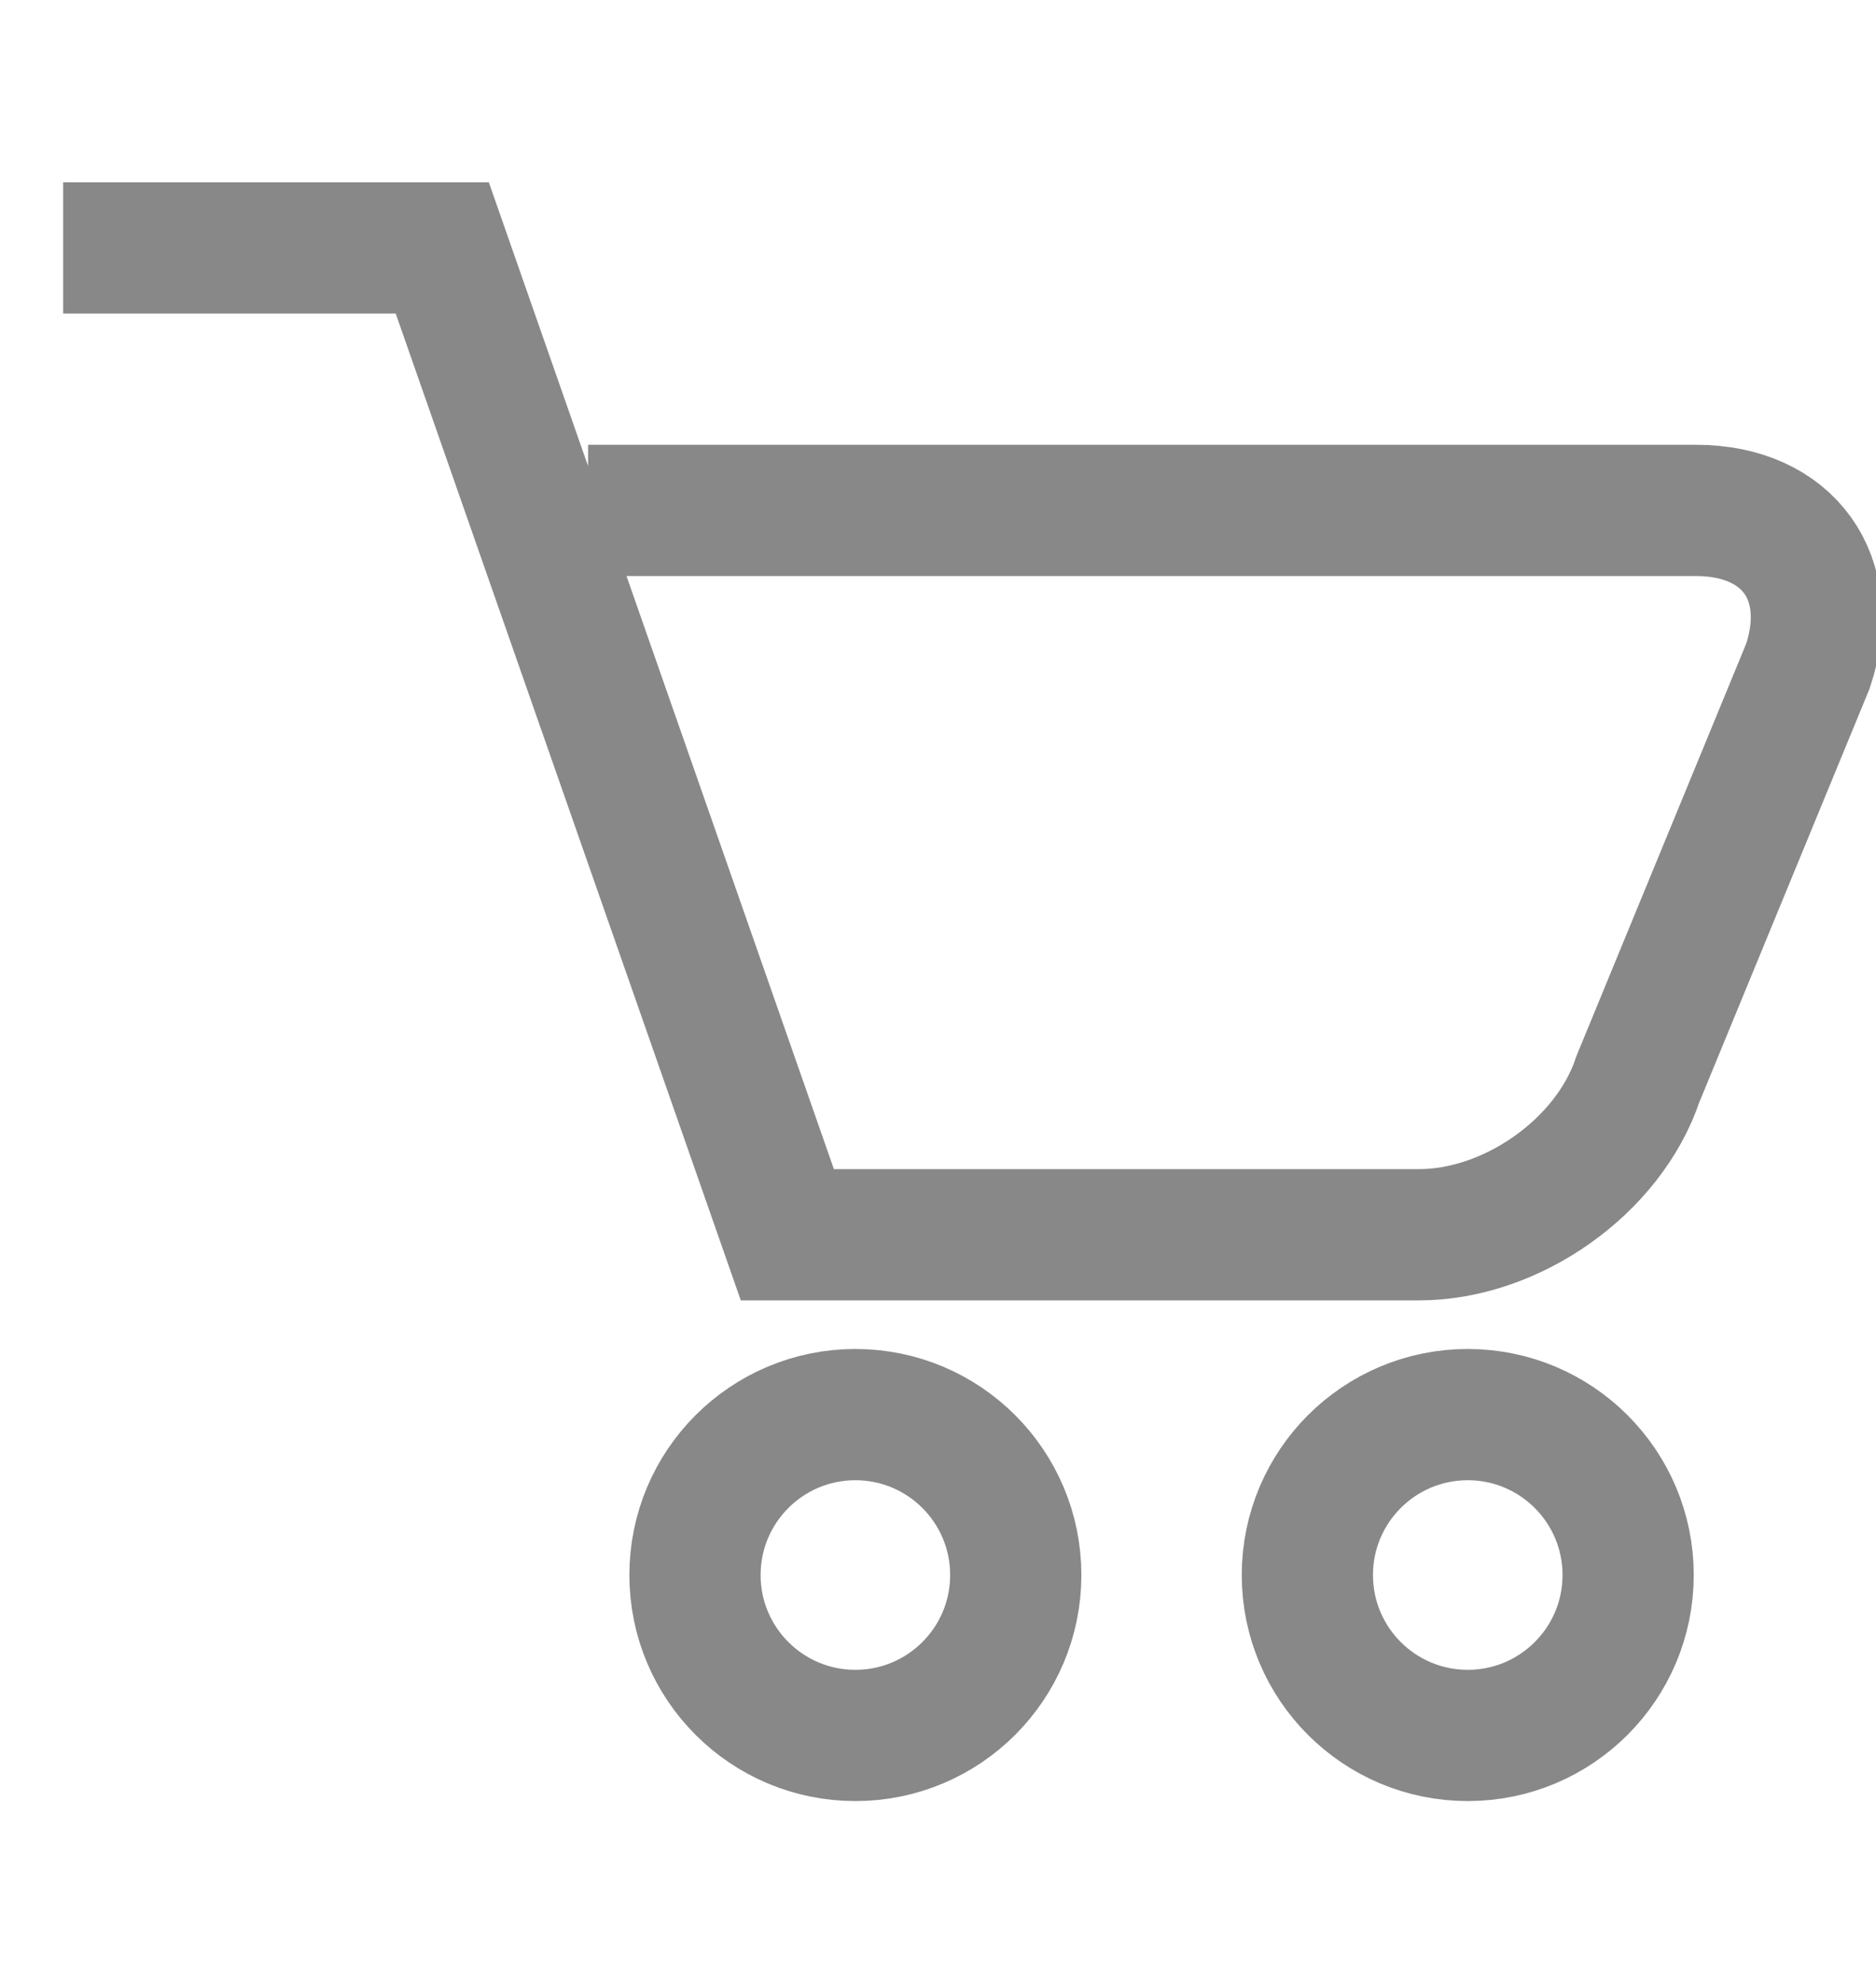
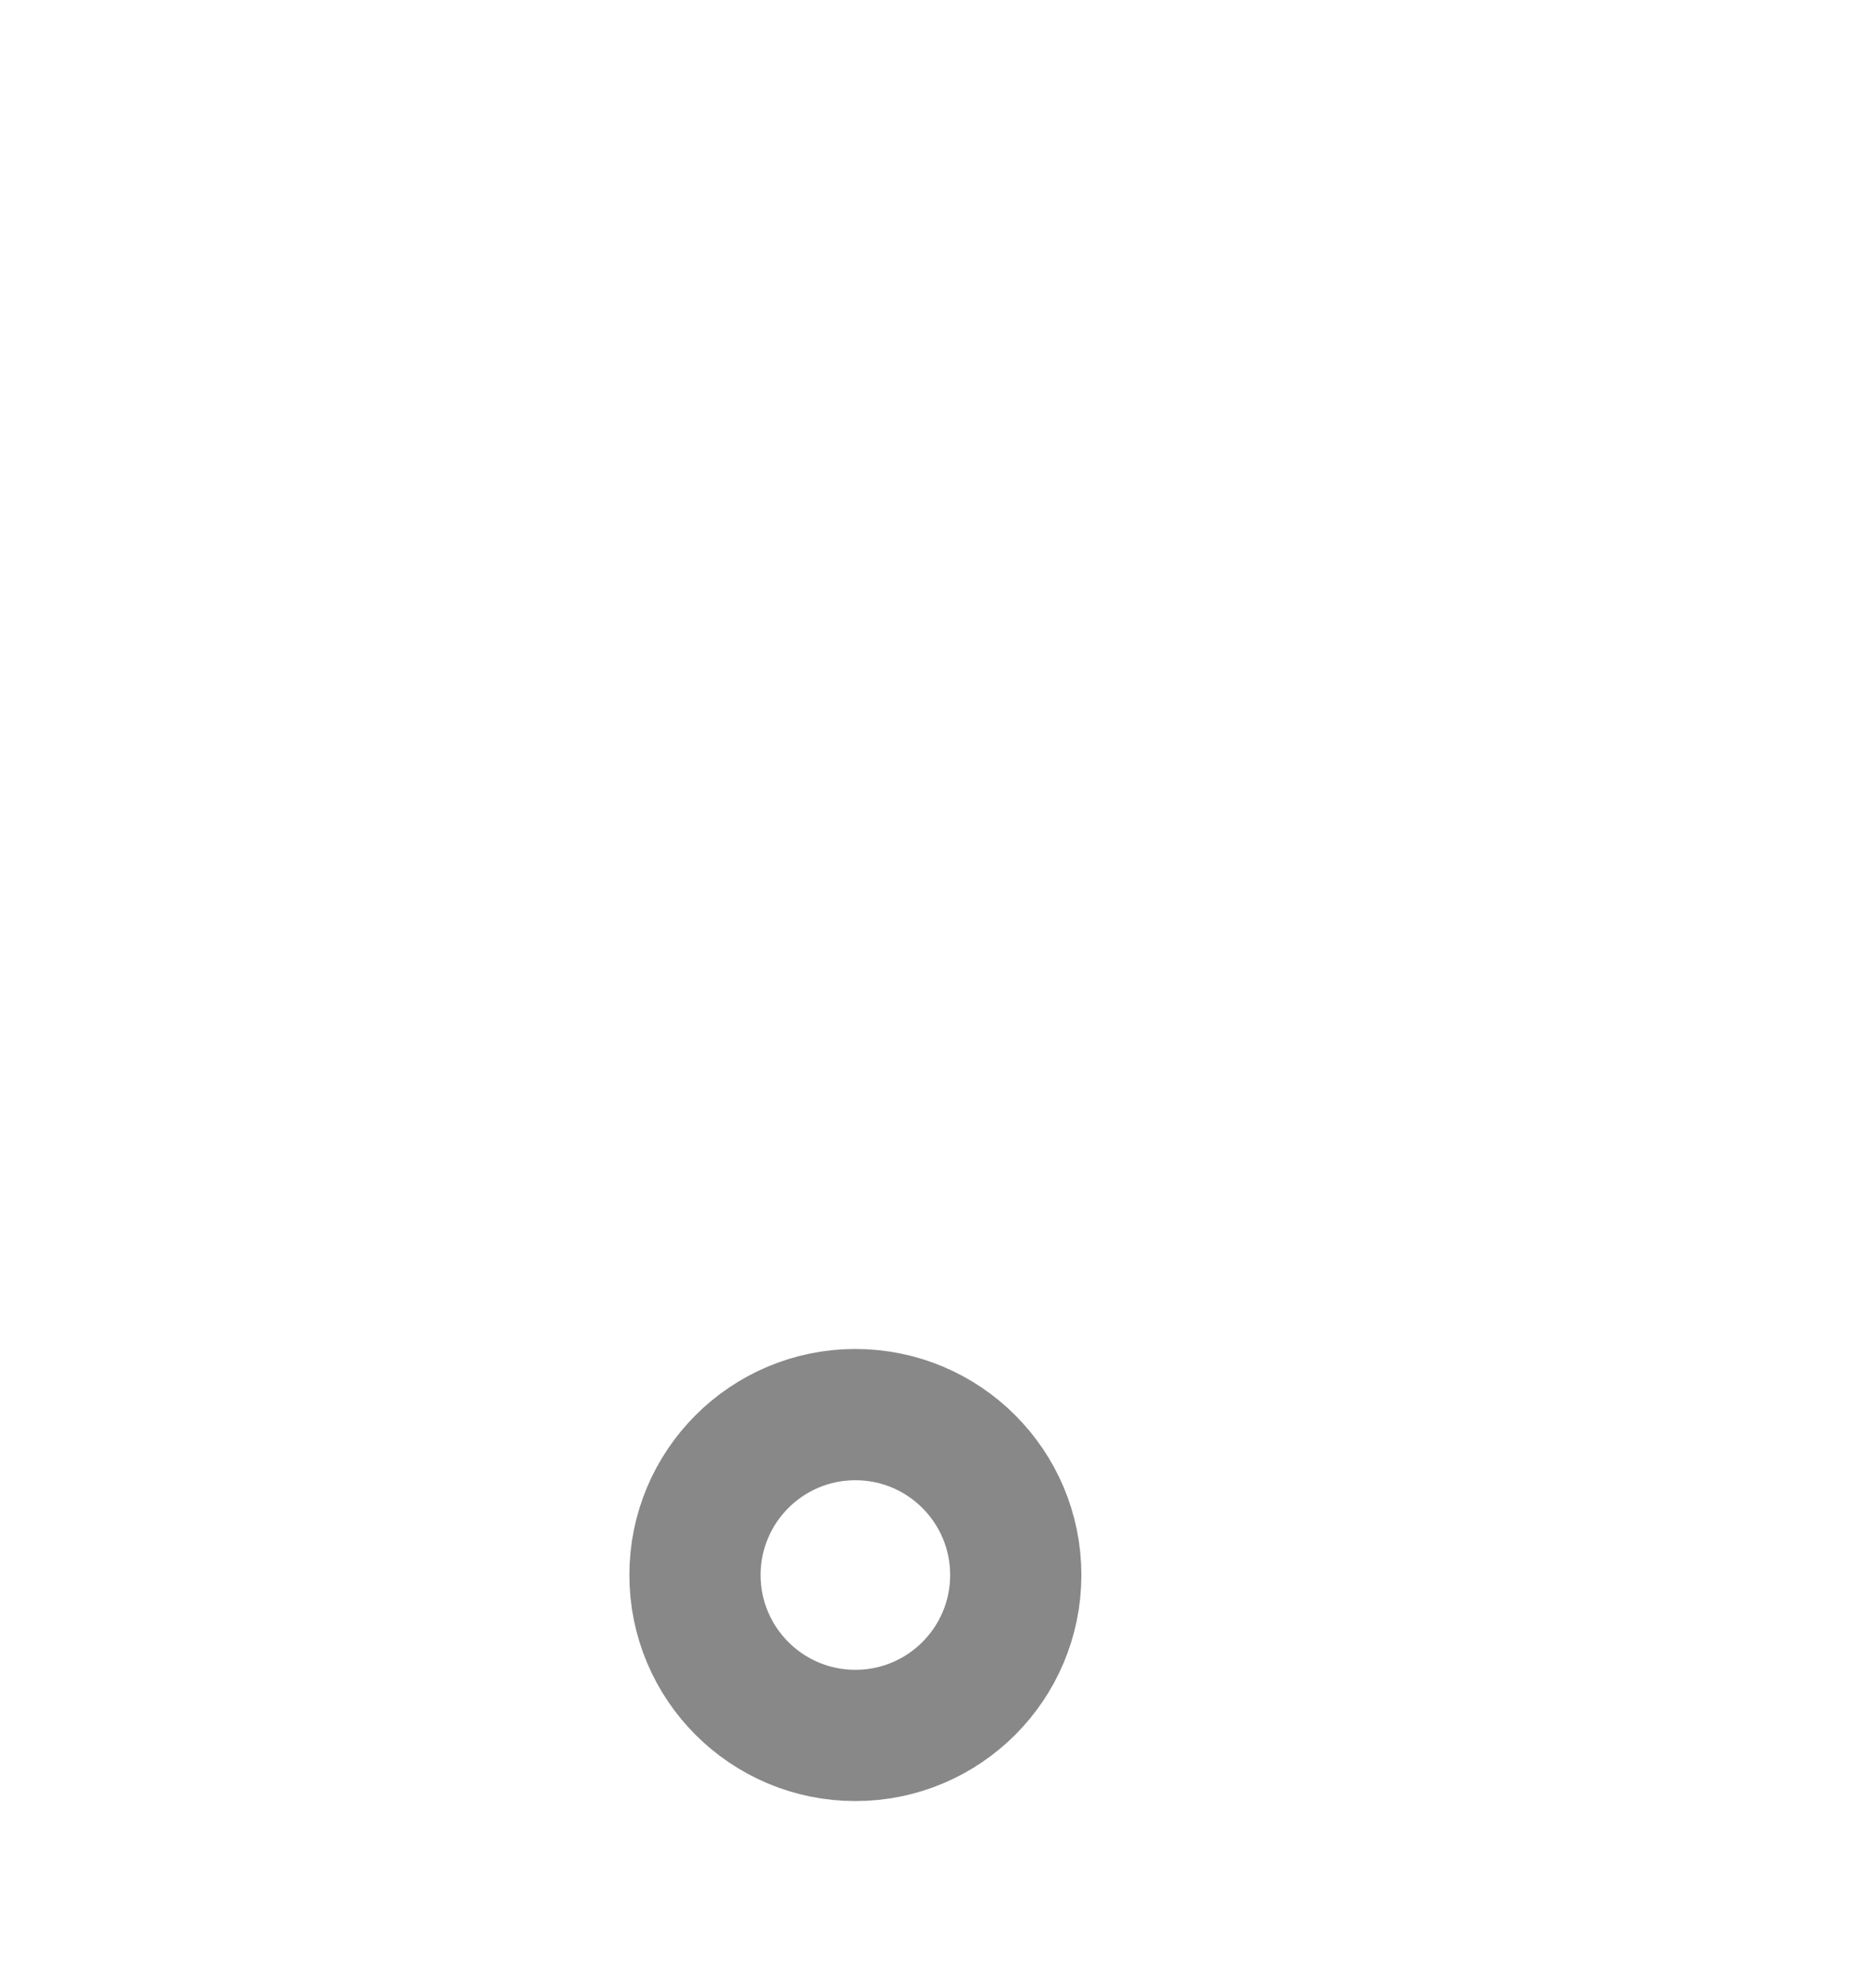
<svg xmlns="http://www.w3.org/2000/svg" version="1.1" id="Layer_1" x="0px" y="0px" width="38.6px" height="40.8px" viewBox="0 0 38.6 40.8" style="enable-background:new 0 0 38.6 40.8;" xml:space="preserve">
  <g>
-     <path style="fill:none;stroke:#888888;stroke-width:2.7;" d="M12.1,10.5h22.8c1.9,0,2.9,1.4,2.3,3.2l-3.5,8.5   c-0.6,1.8-2.6,3.2-4.5,3.2h-13L9.1,5.1H1.3" />
    <g>
      <circle style="fill:none;stroke:#888888;stroke-width:2.7;" cx="17.6" cy="32.4" r="3.3" />
-       <circle style="fill:none;stroke:#888888;stroke-width:2.7;" cx="30.2" cy="32.4" r="3.3" />
    </g>
  </g>
</svg>